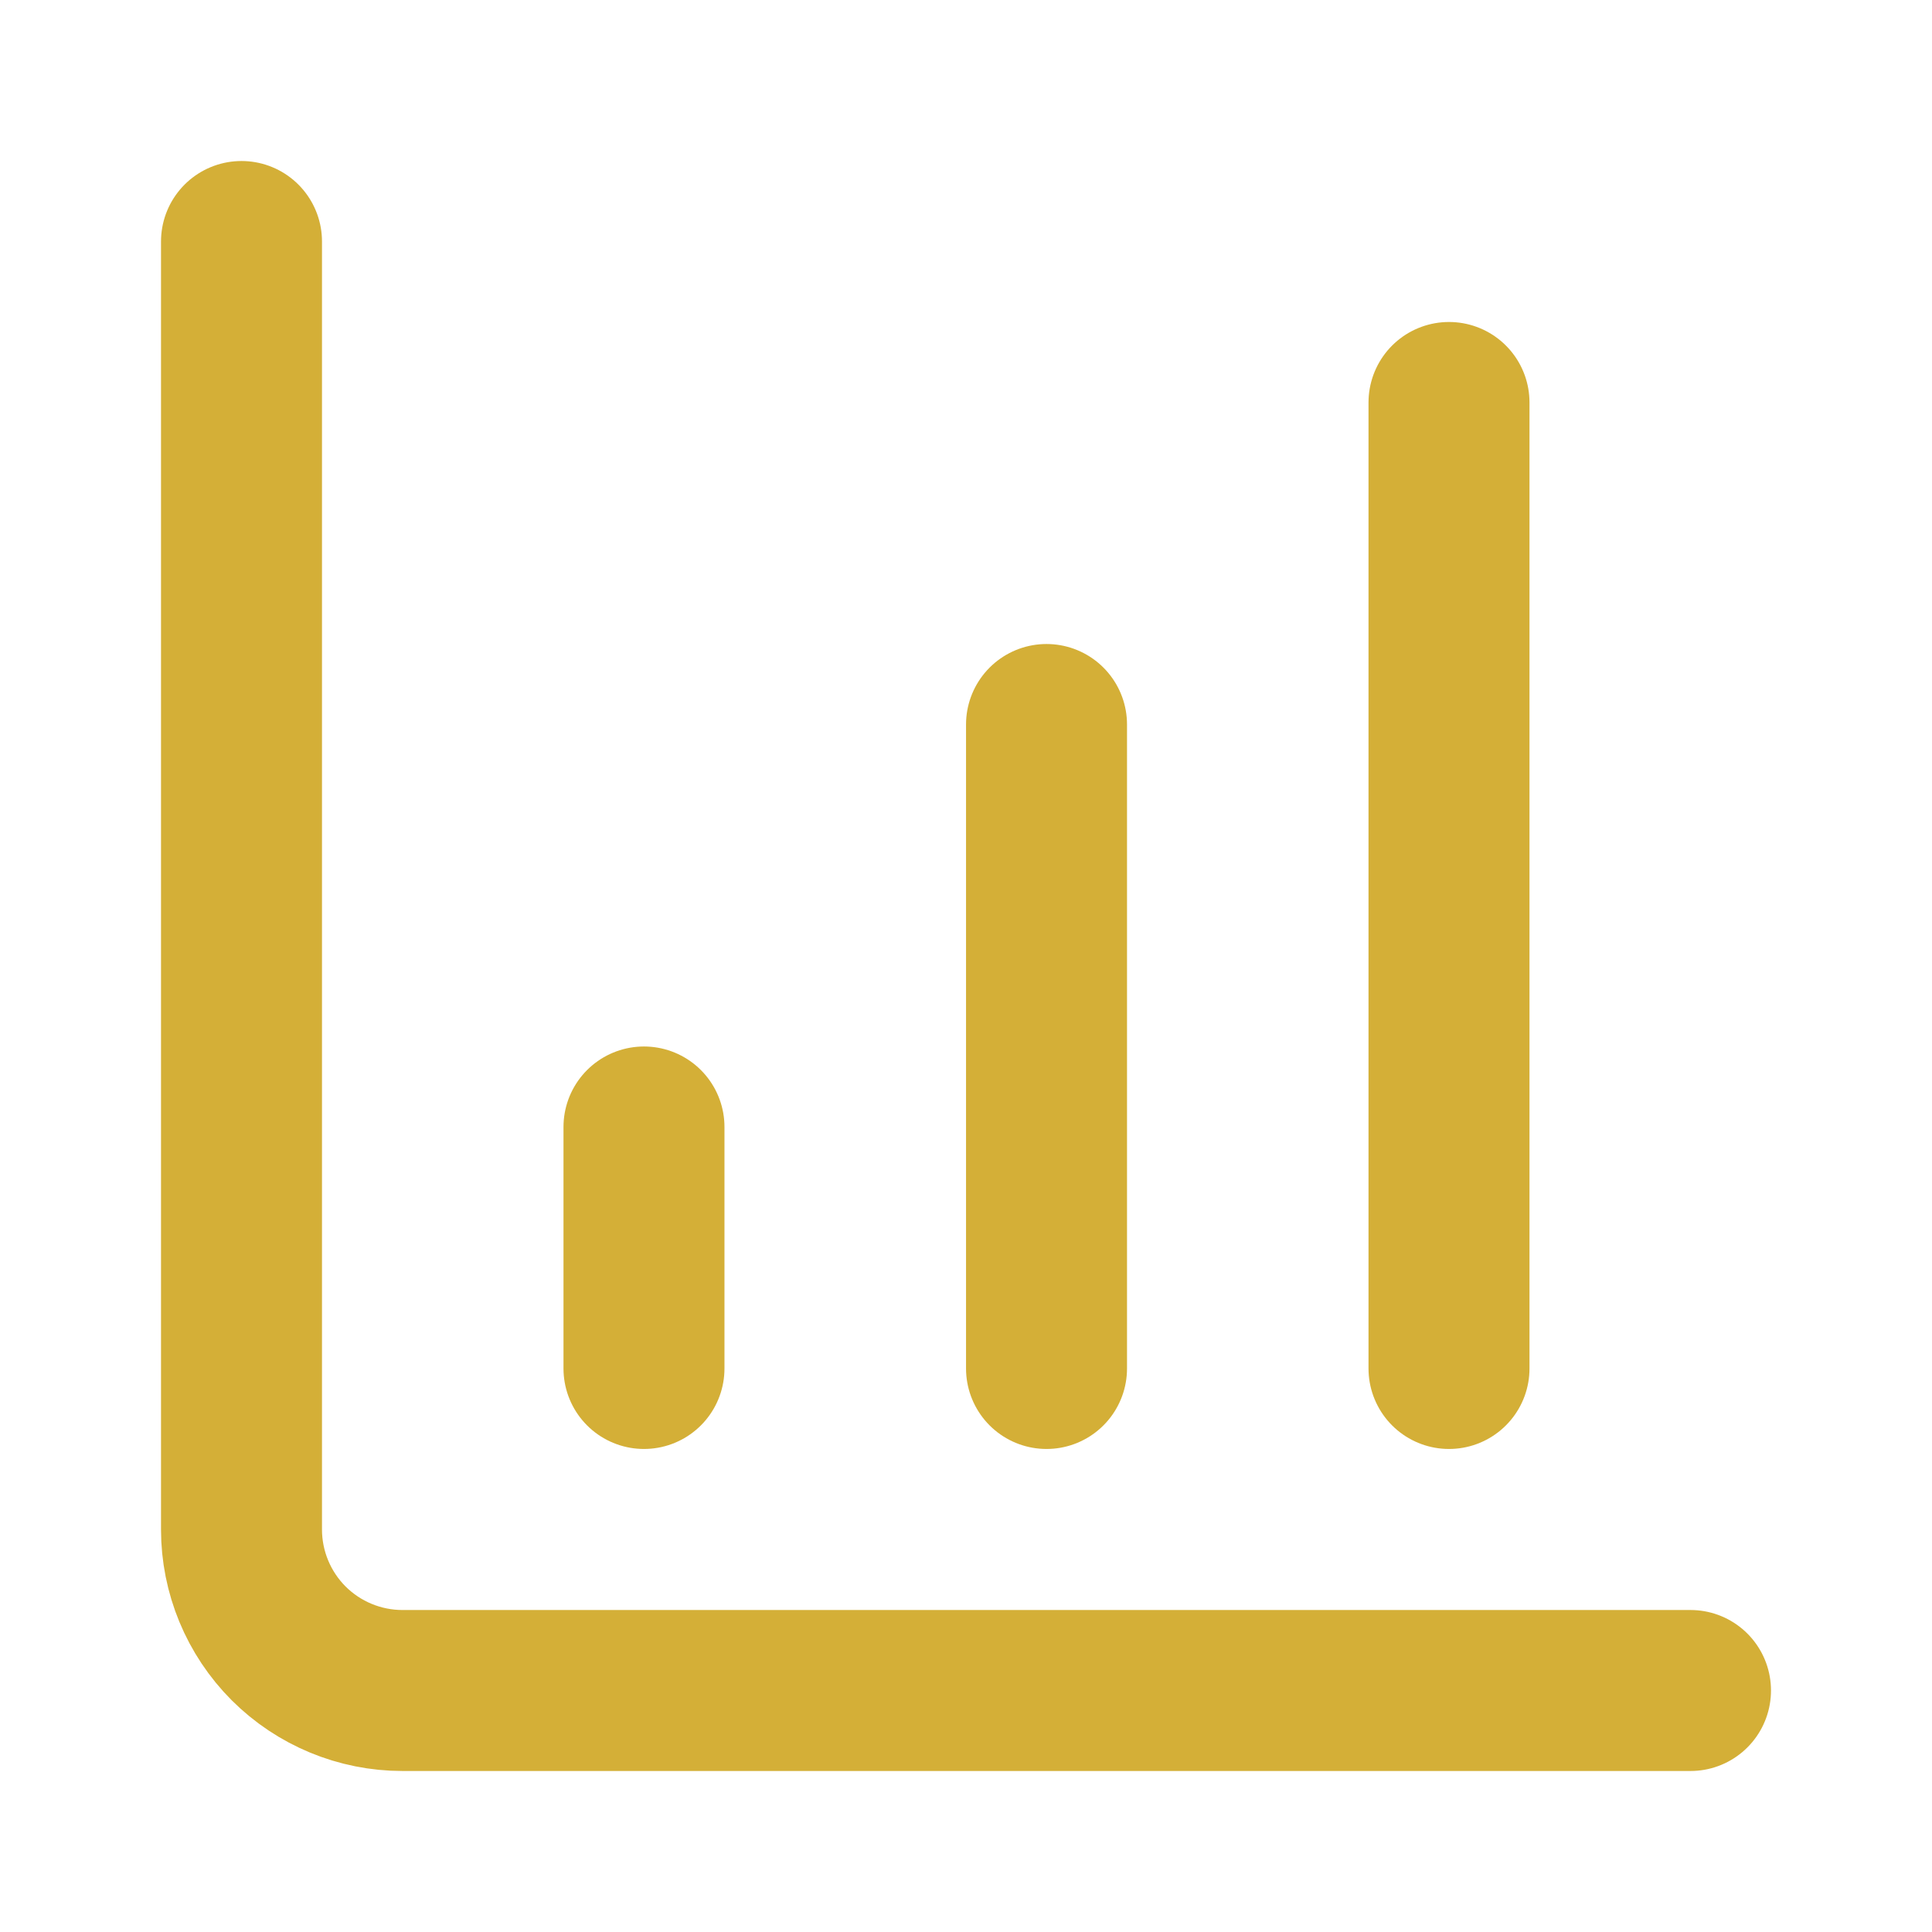
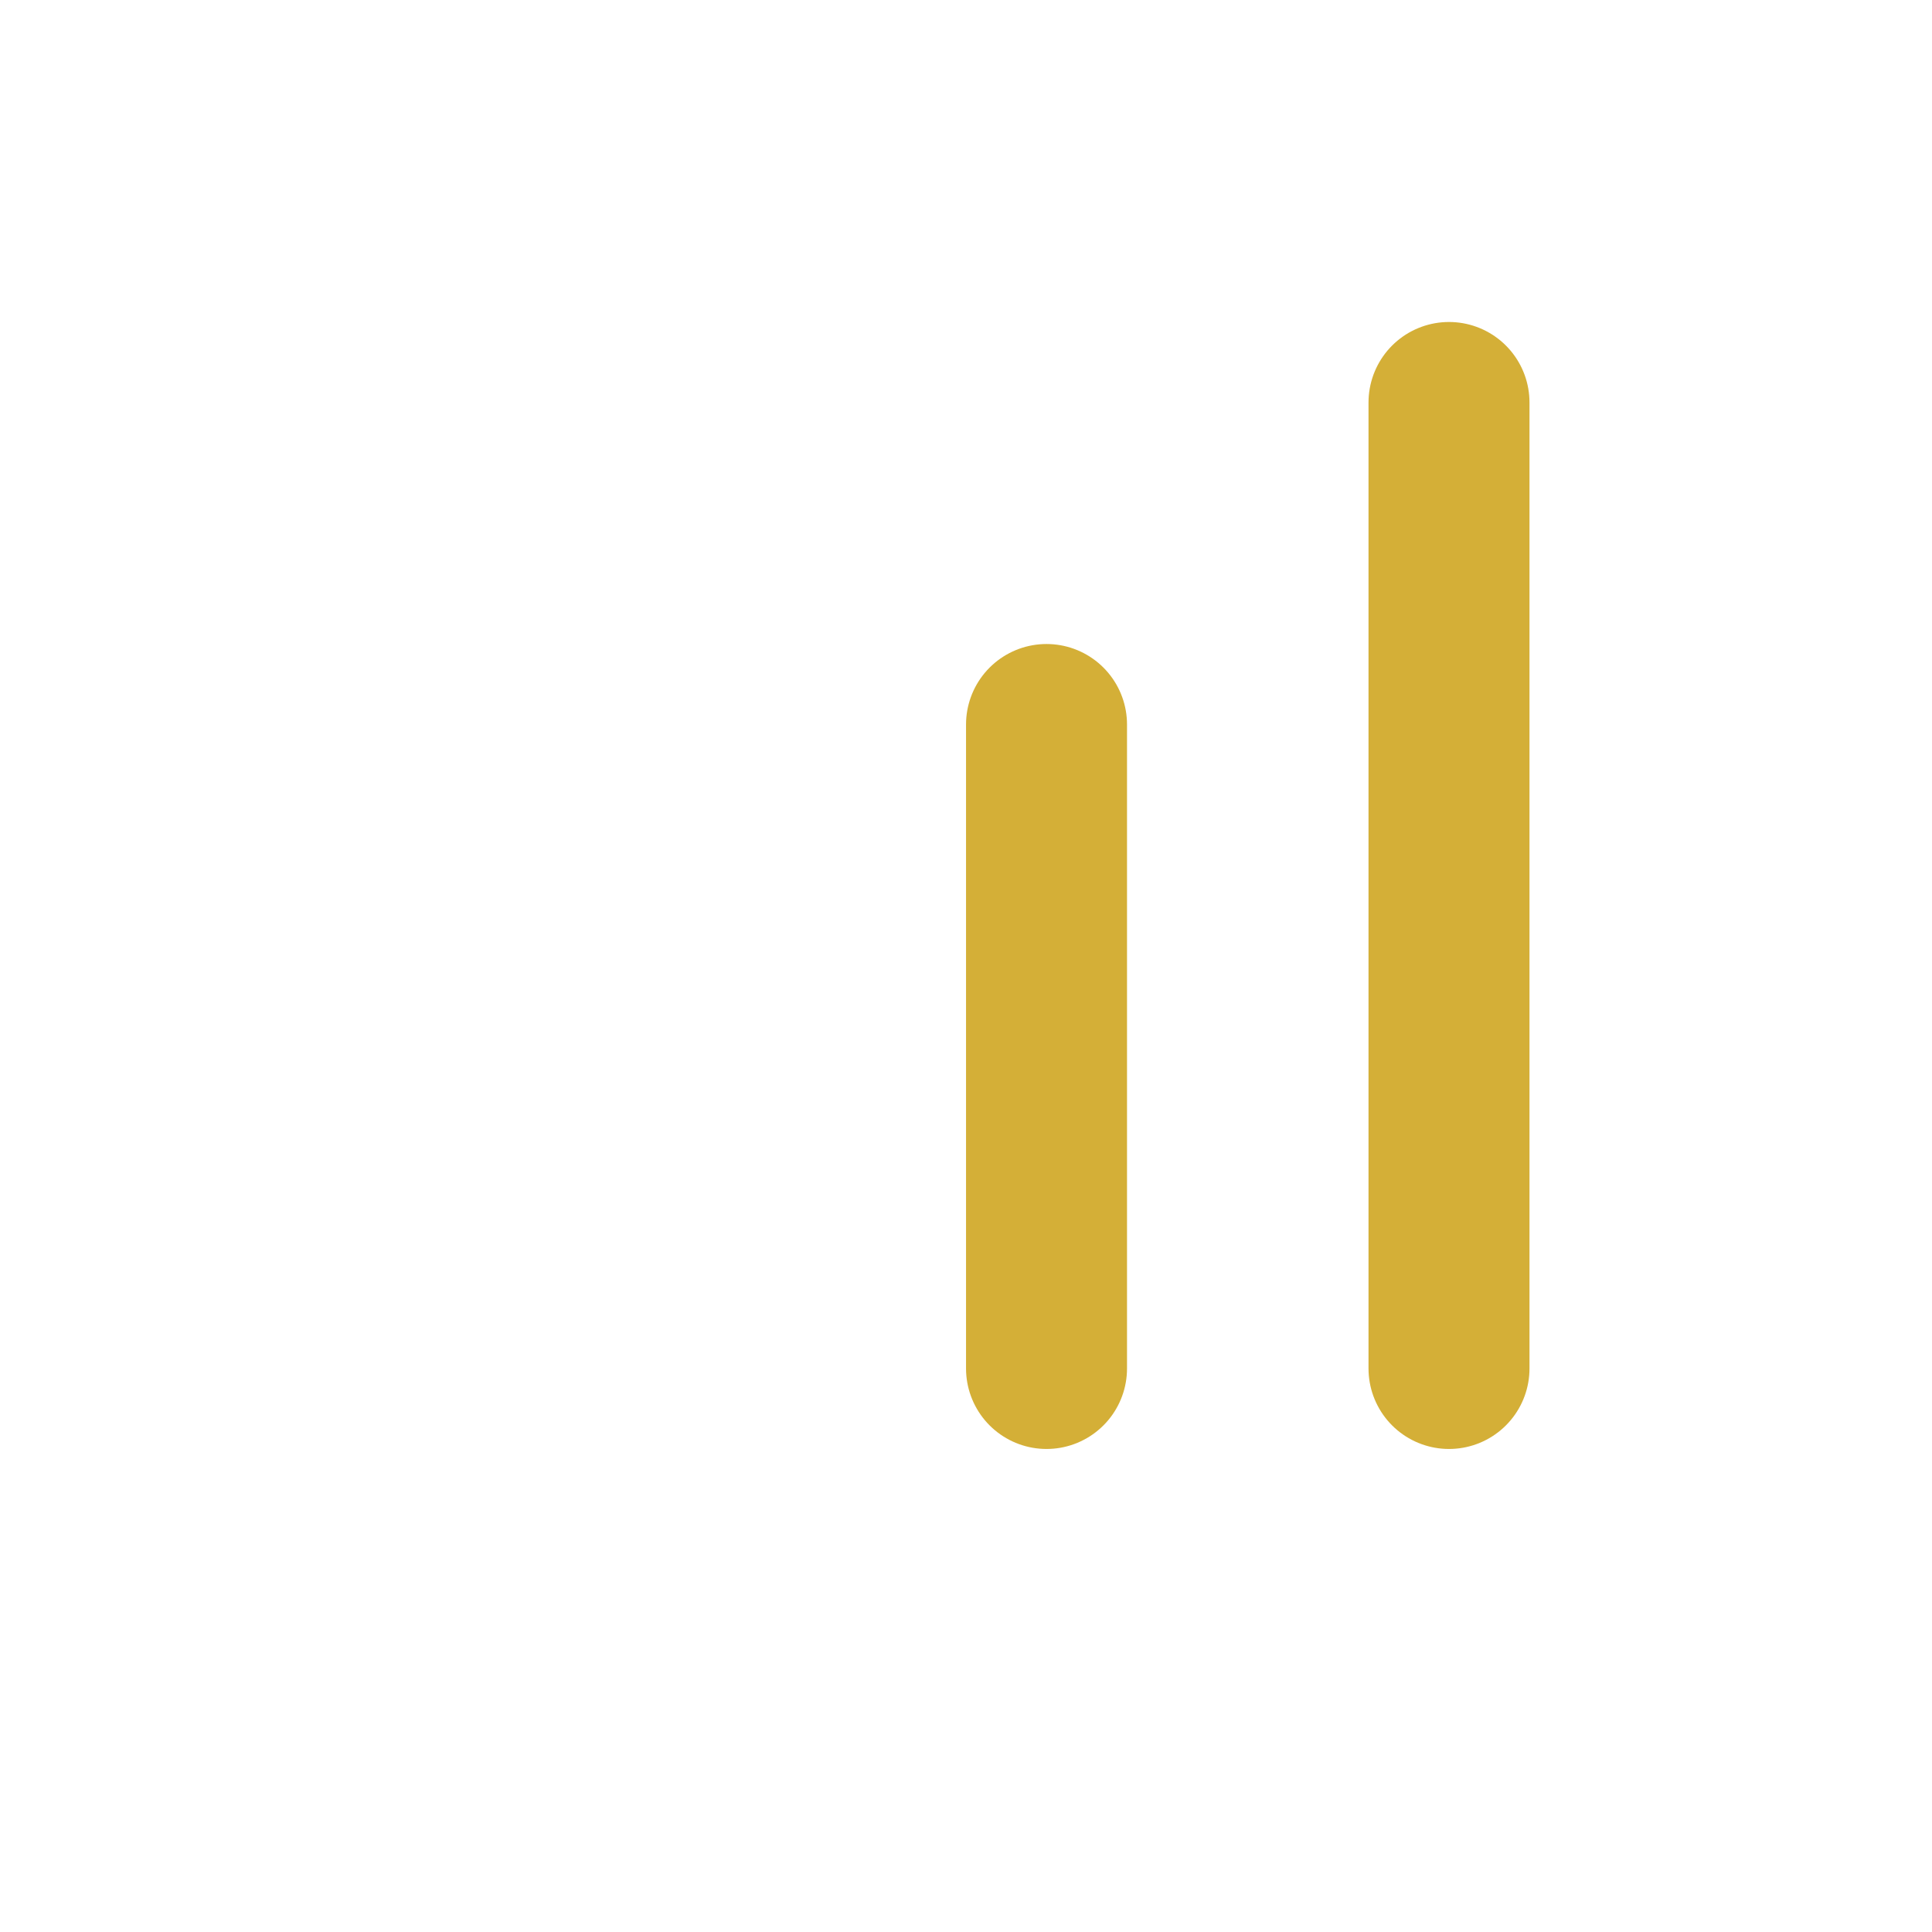
<svg xmlns="http://www.w3.org/2000/svg" width="28" height="28" viewBox="0 0 28 28" fill="none">
  <path d="M15.167 19.833V10.5" stroke="#D4AF37" stroke-width="2.333" stroke-linecap="round" stroke-linejoin="round" />
  <path d="M21 19.833V5.833" stroke="#D4AF37" stroke-width="2.333" stroke-linecap="round" stroke-linejoin="round" />
-   <path d="M3.5 3.5V22.167C3.5 22.785 3.746 23.379 4.183 23.817C4.621 24.254 5.214 24.5 5.833 24.5H24.5" stroke="#D4AF37" stroke-width="2.333" stroke-linecap="round" stroke-linejoin="round" />
-   <path d="M9.333 19.833V16.333" stroke="#D4AF37" stroke-width="2.333" stroke-linecap="round" stroke-linejoin="round" />
</svg>